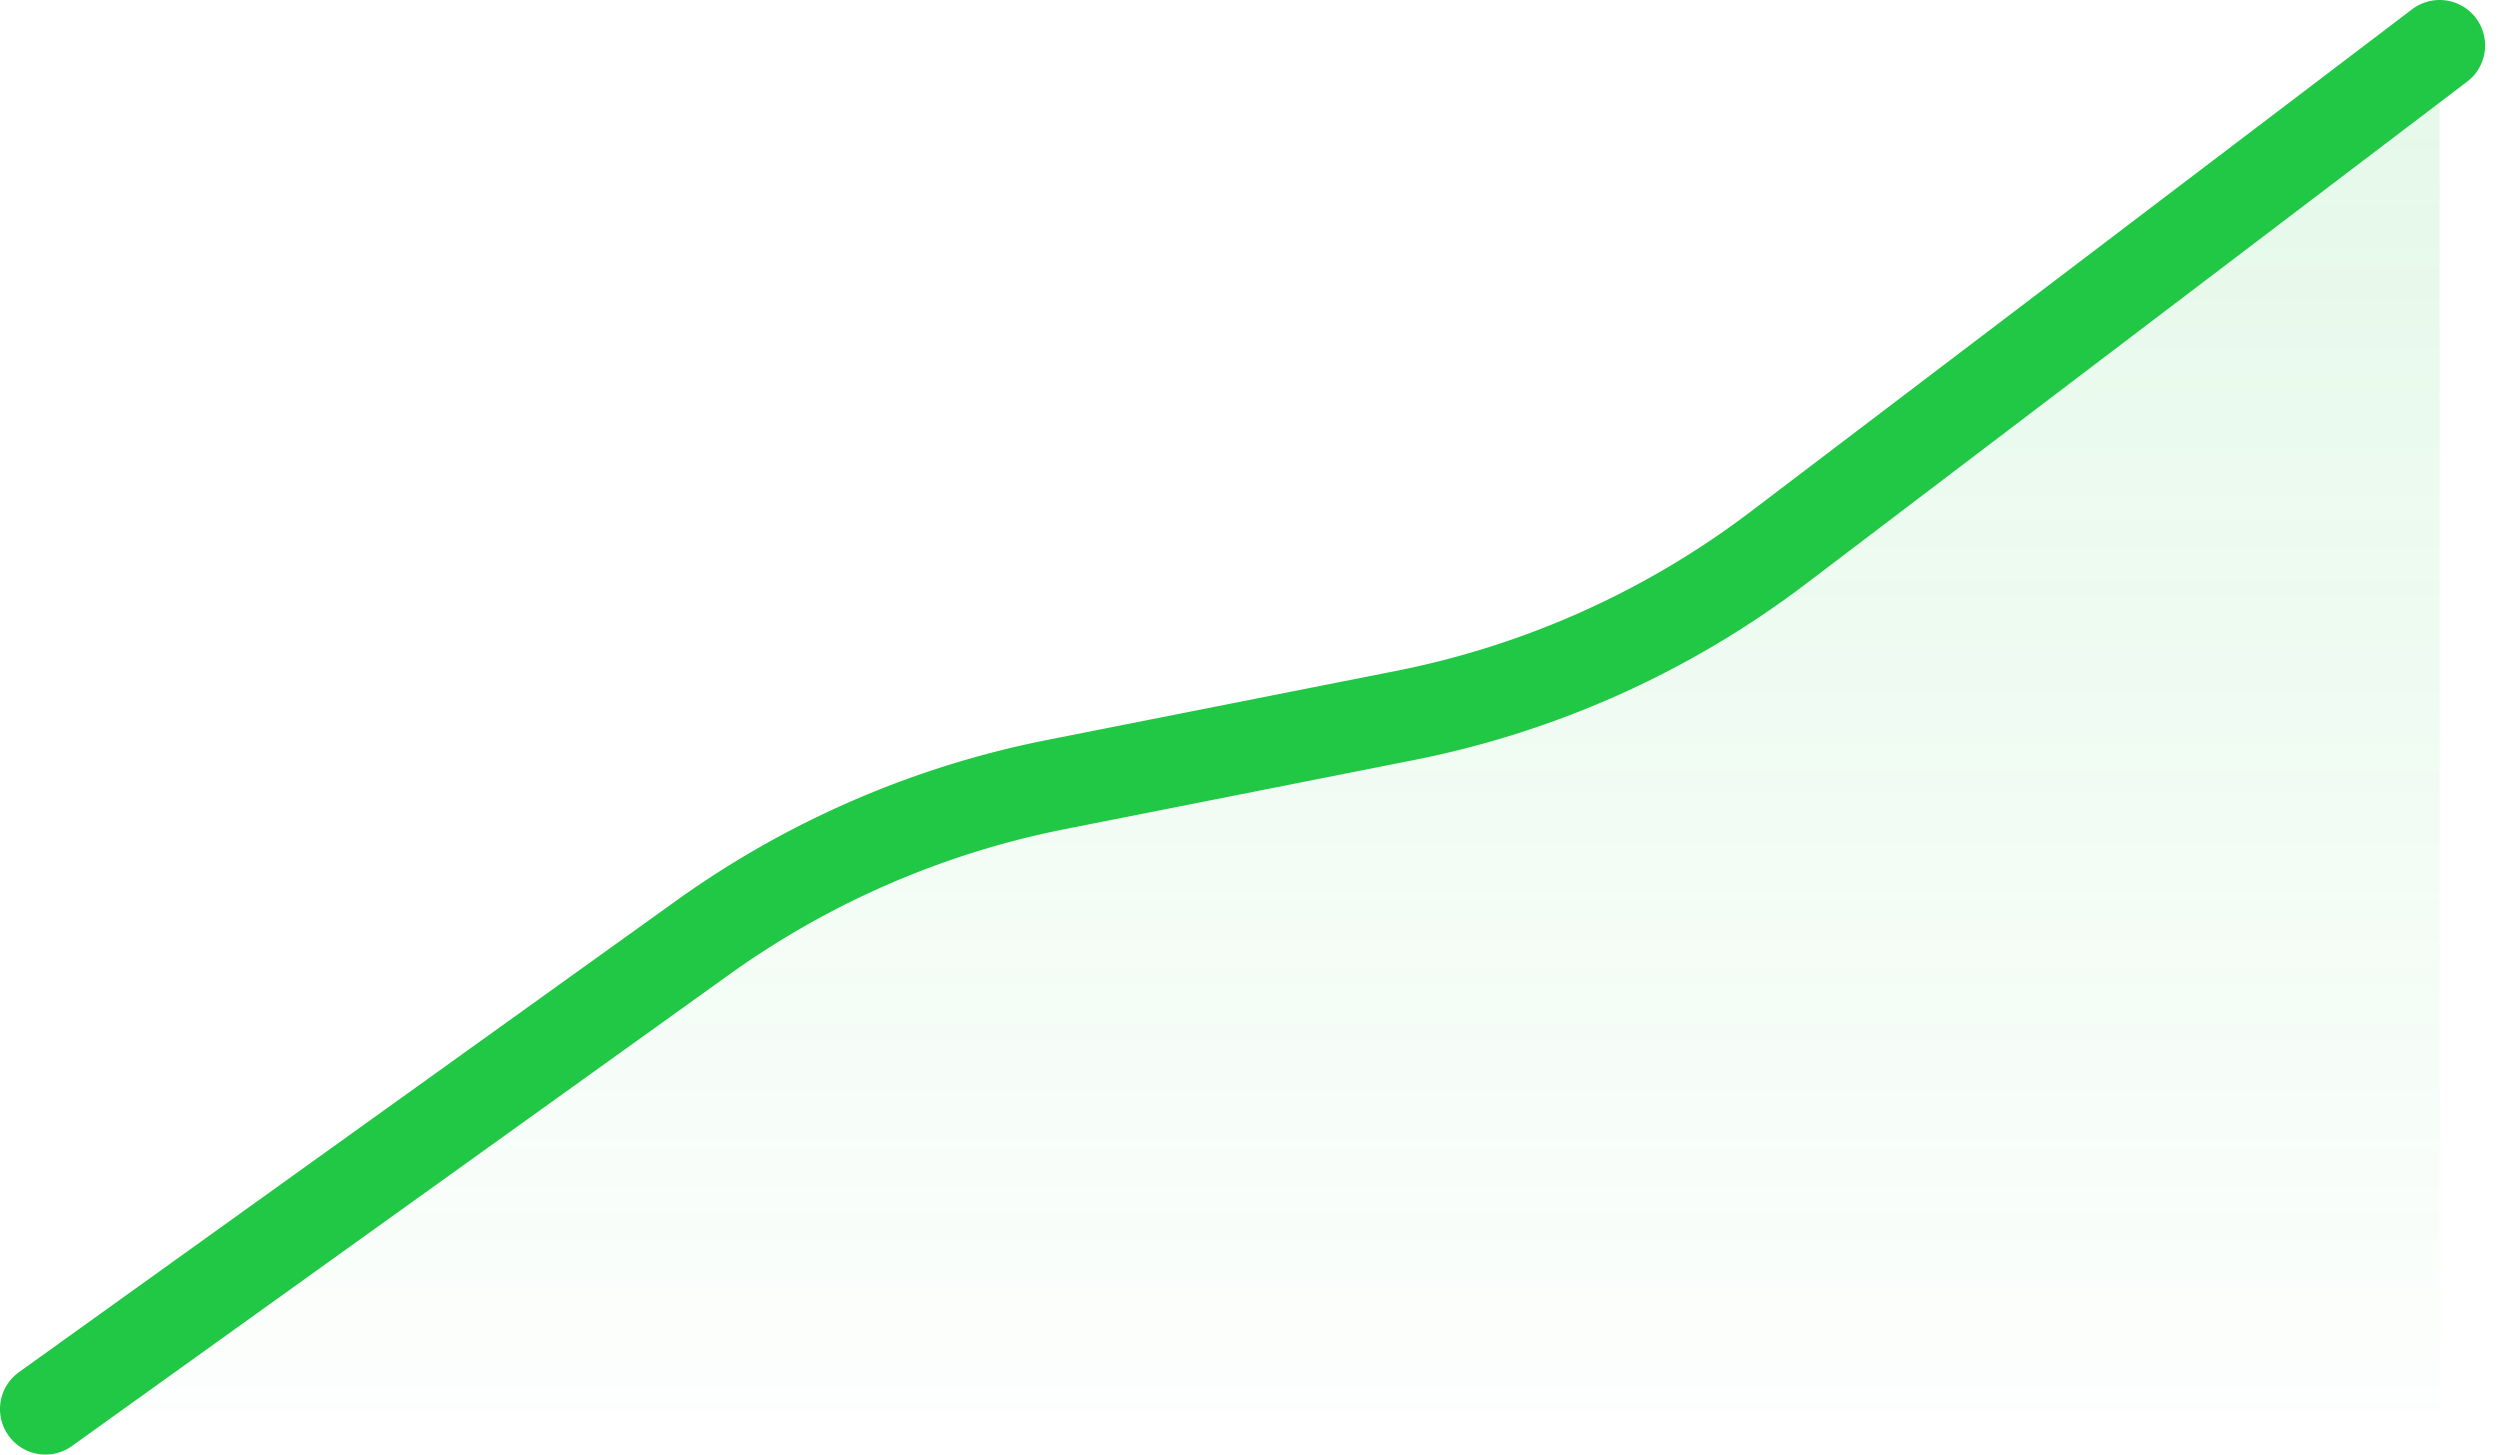
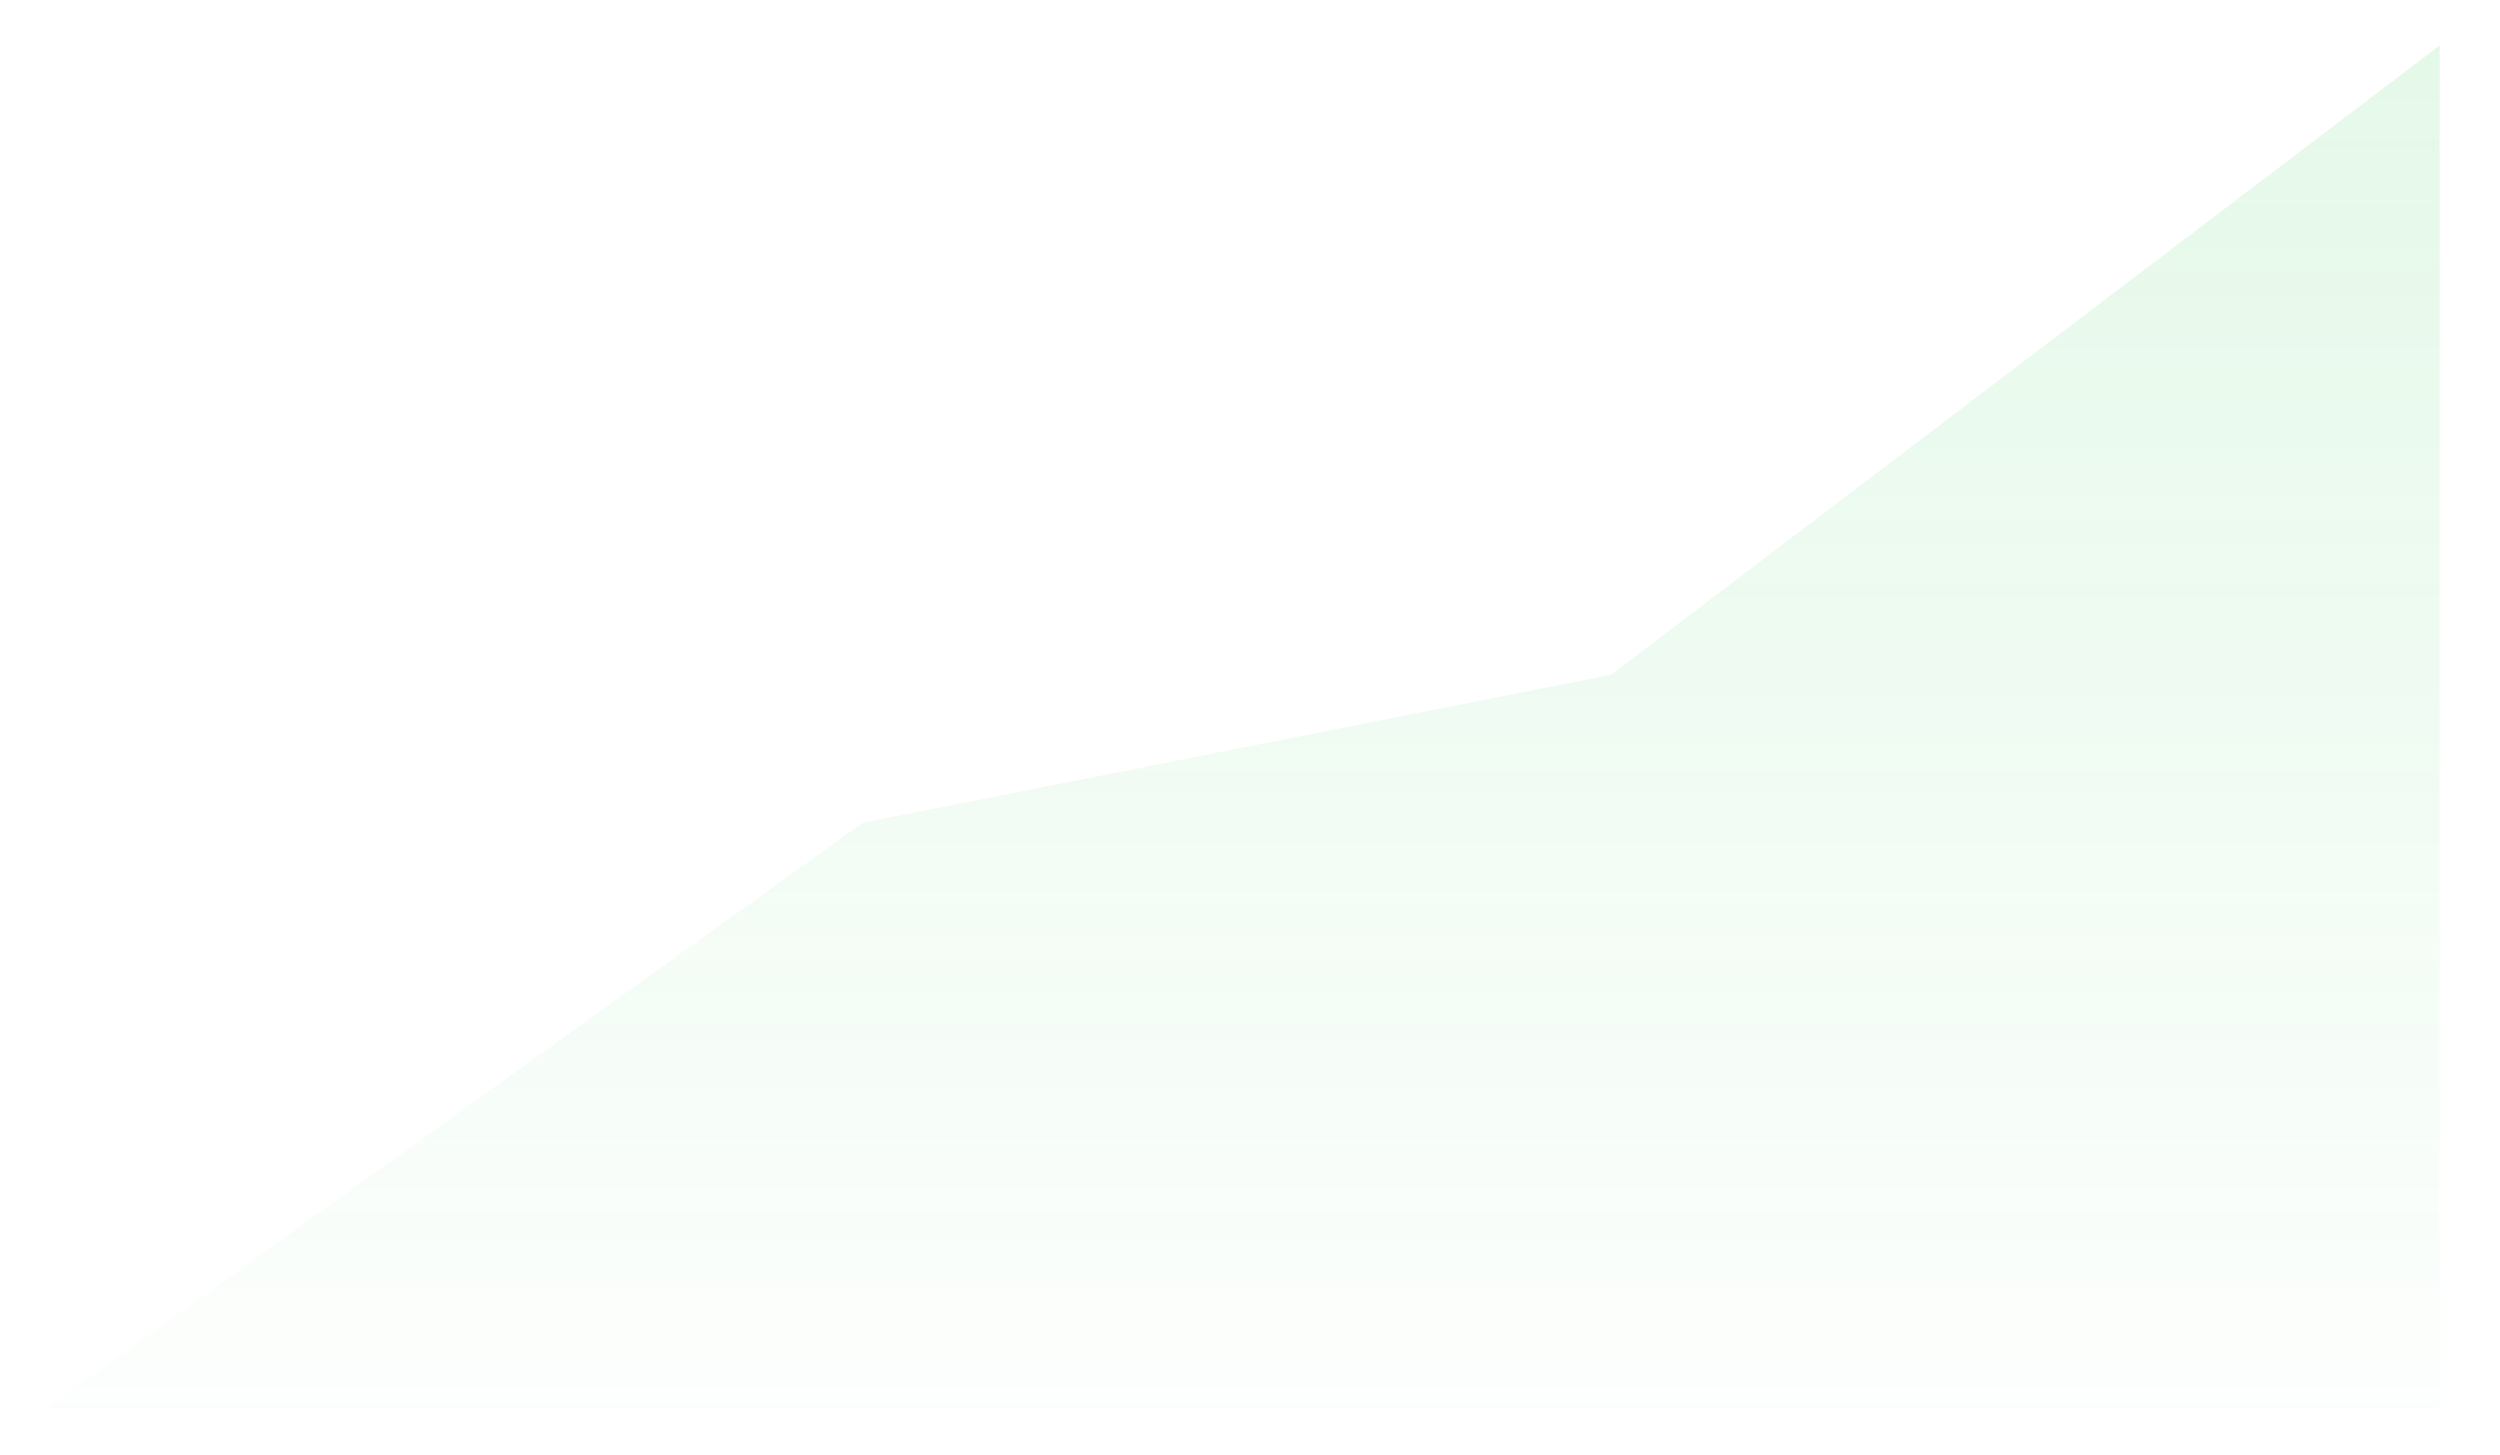
<svg xmlns="http://www.w3.org/2000/svg" width="55" height="32" fill="none">
  <path d="M18.984 18.1L1 31h52.672V1L35.446 14.843 18.984 18.1z" fill="url(#paint0_linear_1589_12753)" fill-opacity=".12" />
-   <path d="M1 31l14.461-10.373a19.999 19.999 0 017.776-3.368l7.675-1.519a20 20 0 008.215-3.693L53.672 1" stroke="#20C845" stroke-width="2" stroke-linecap="round" stroke-linejoin="round" />
  <defs>
    <linearGradient id="paint0_linear_1589_12753" x1="27.336" y1="1" x2="27.336" y2="31" gradientUnits="userSpaceOnUse">
      <stop stop-color="#20C845" />
      <stop offset="1" stop-color="#20C845" stop-opacity=".1" />
    </linearGradient>
  </defs>
</svg>